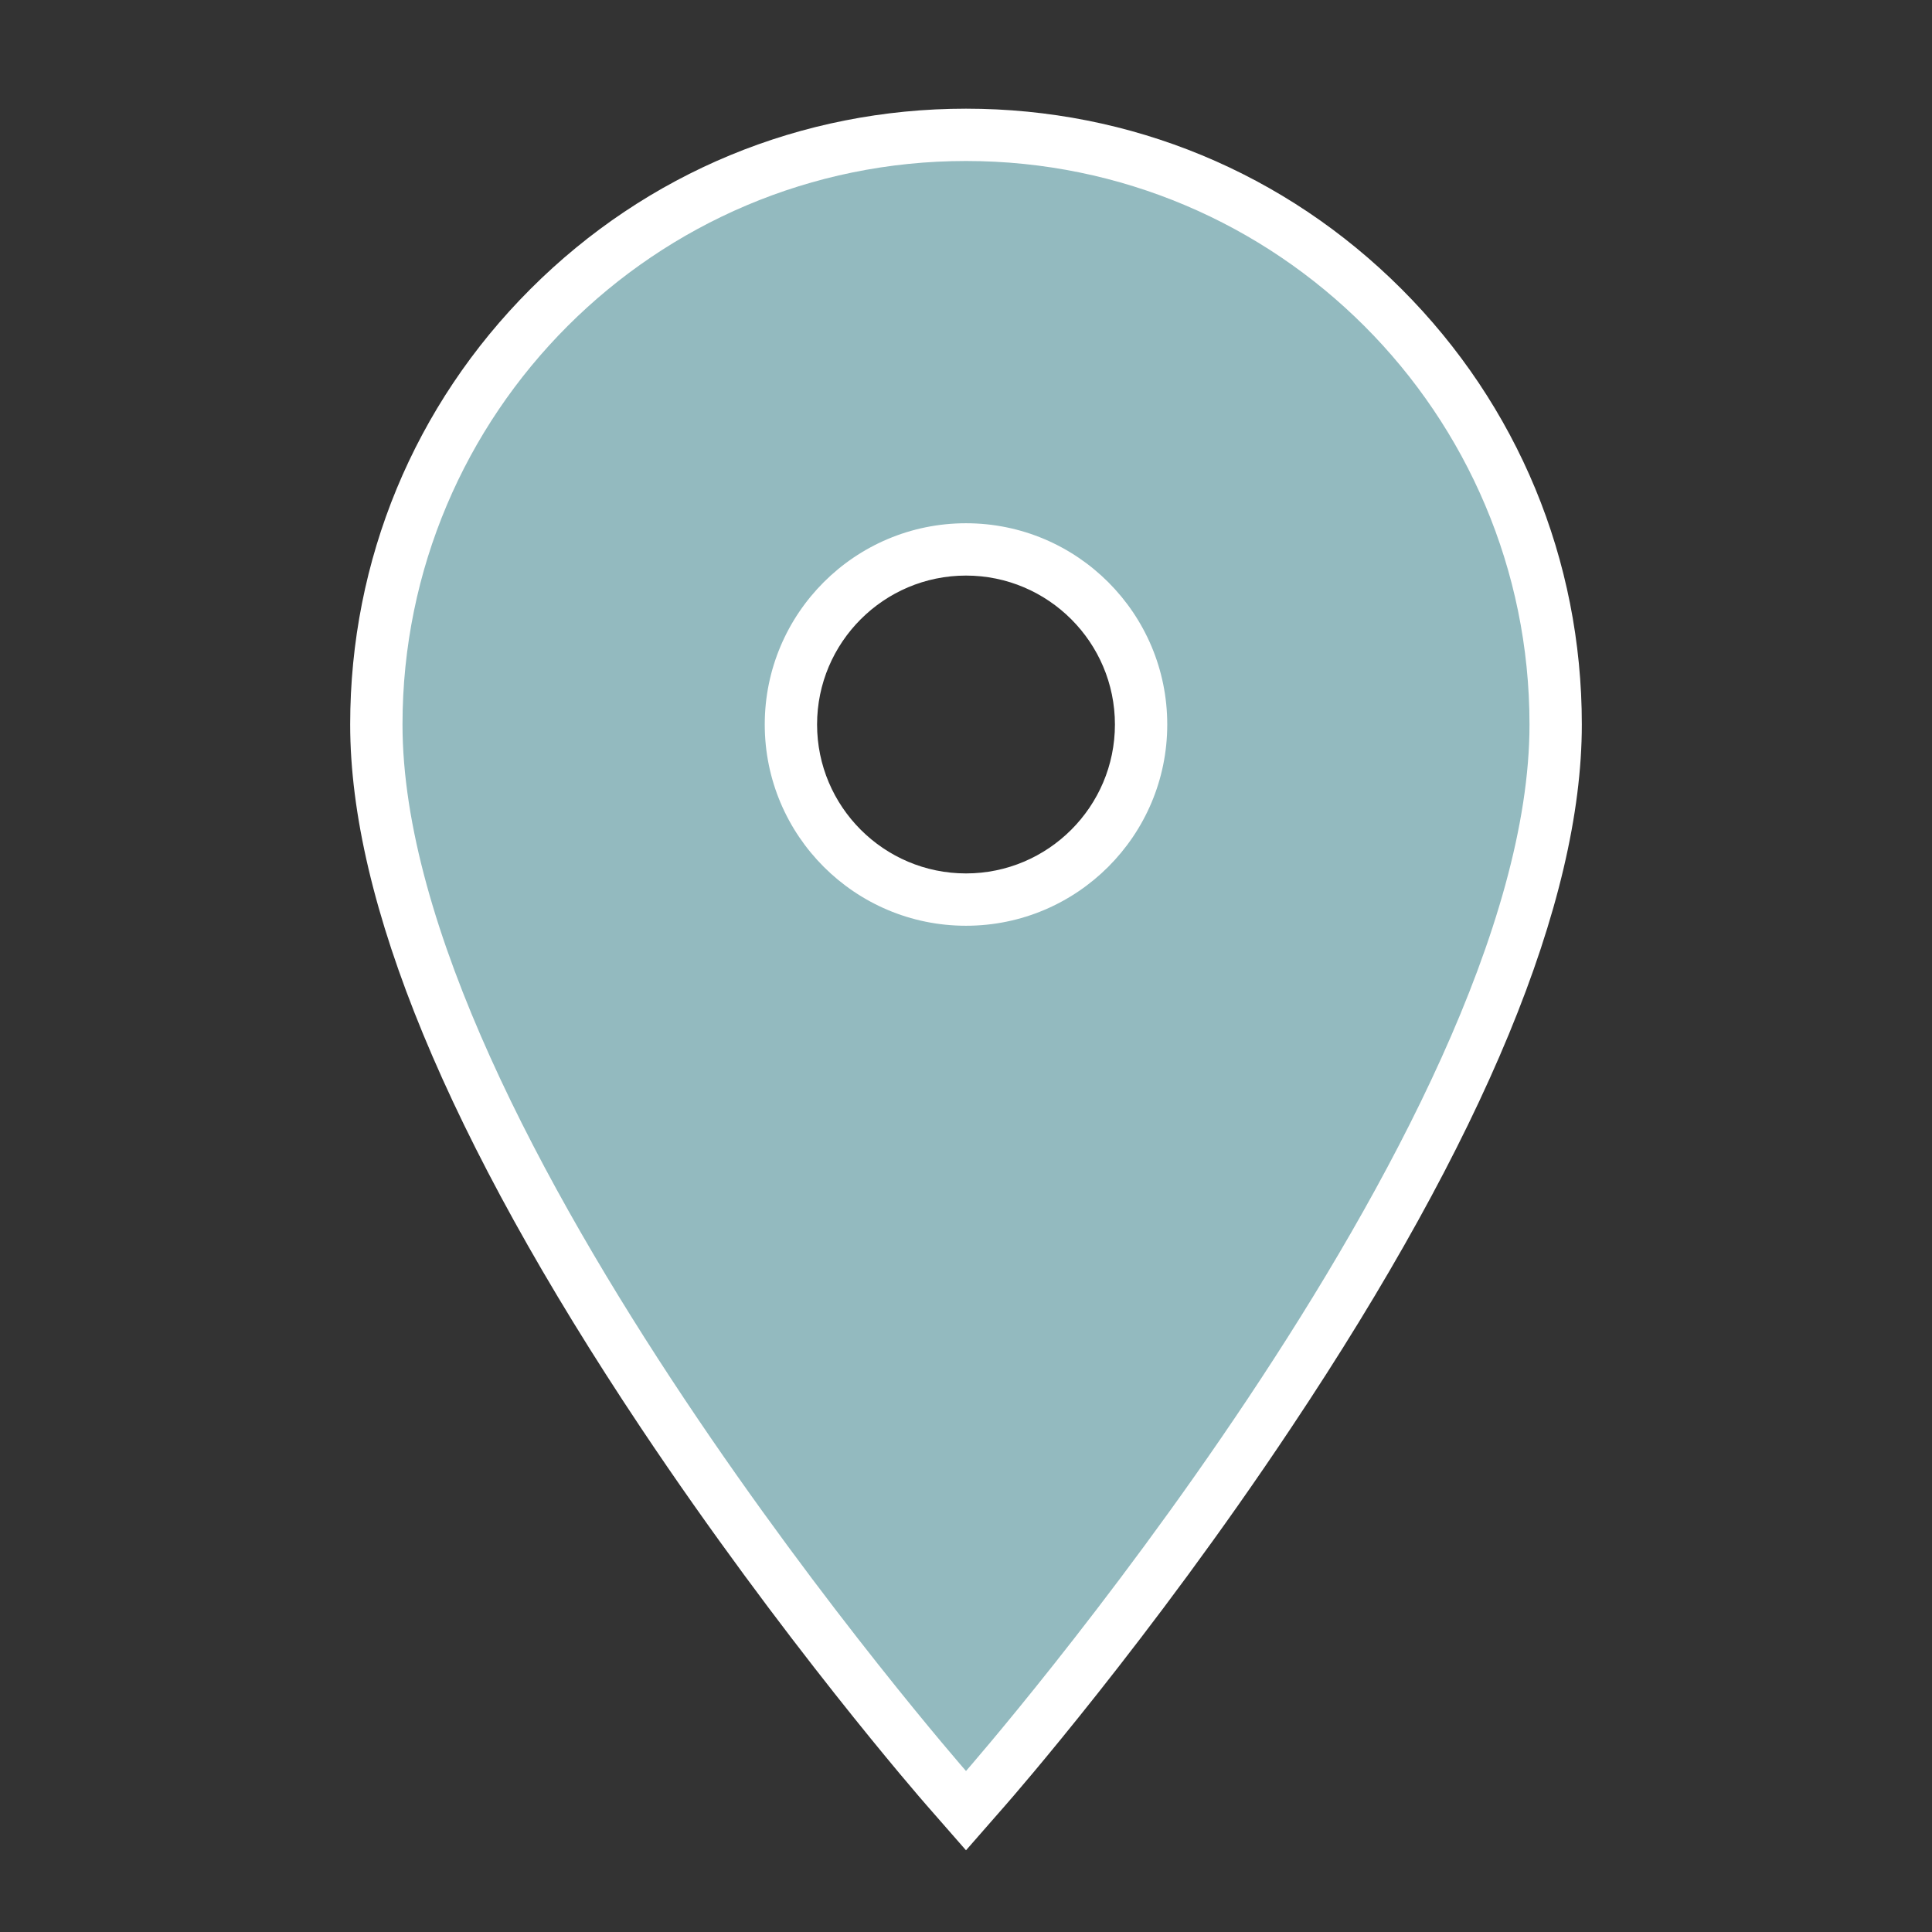
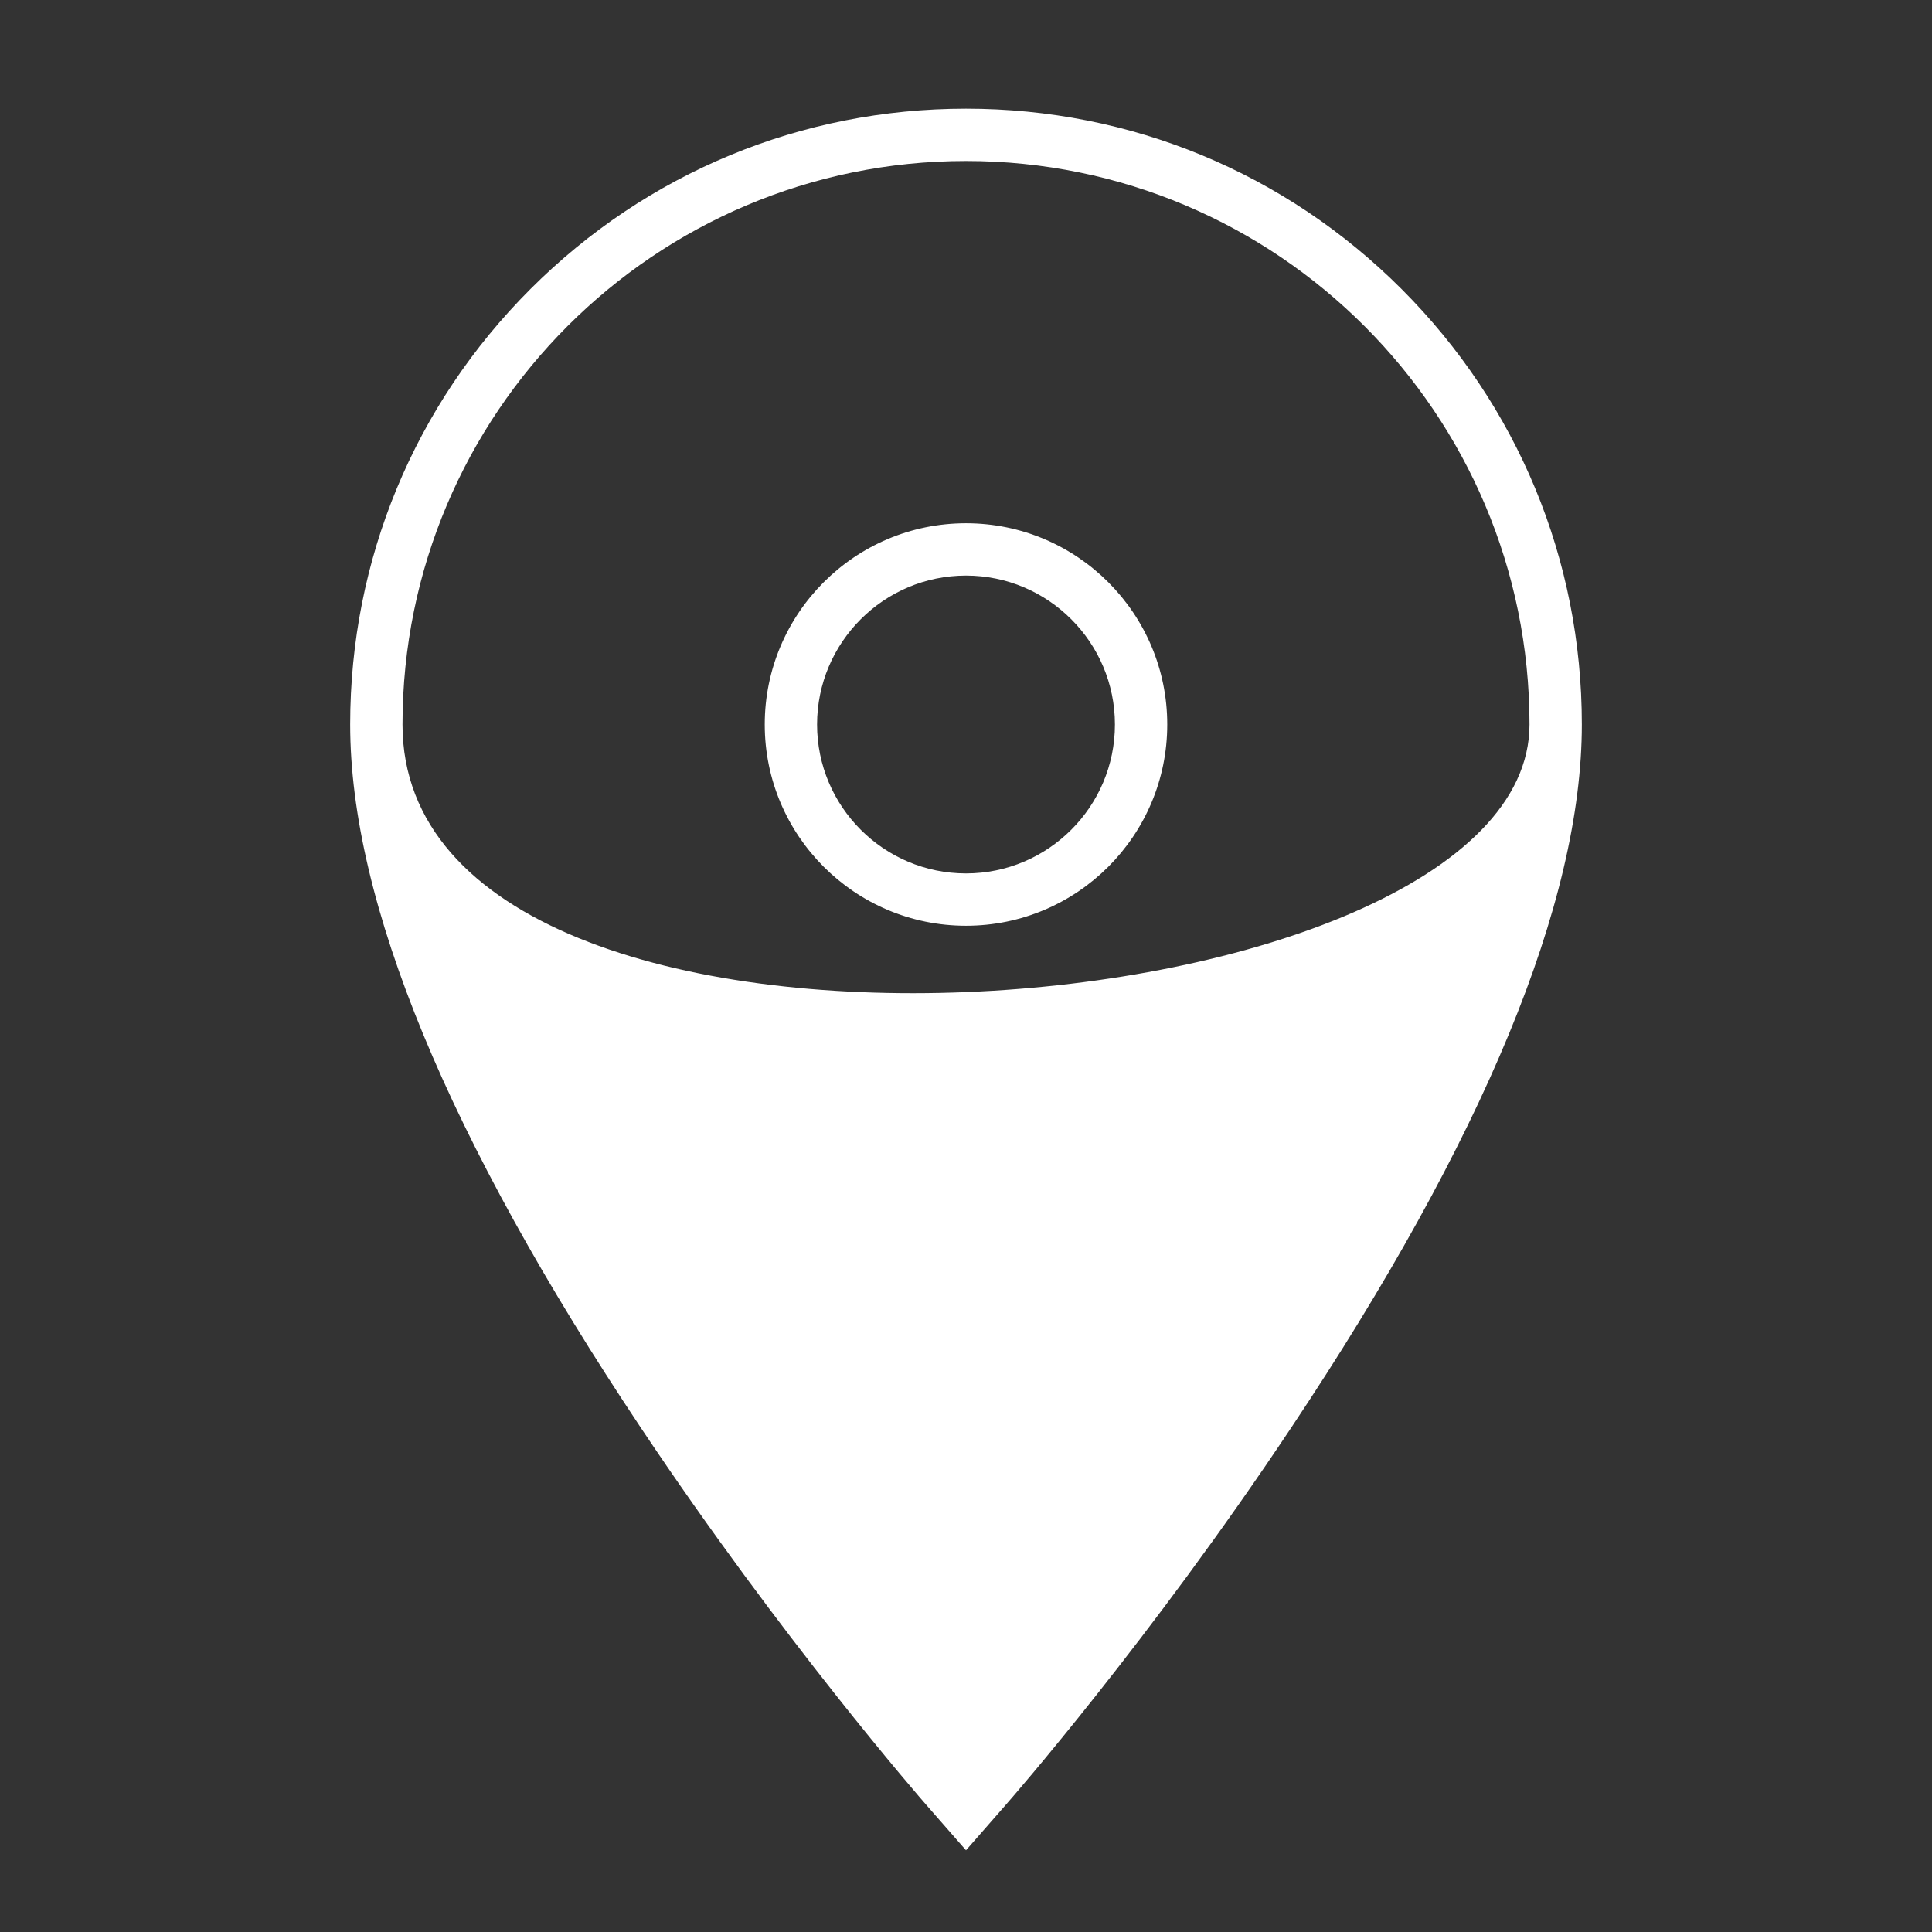
<svg xmlns="http://www.w3.org/2000/svg" version="1.1" id="Ebene_1" x="0px" y="0px" viewBox="0 0 480 480" style="enable-background:new 0 0 480 480;" xml:space="preserve">
  <rect x="0" y="0" width="480" height="480" fill="#333333" stroke="none" />
  <style type="text/css">
	.st0{fill:#93babf;}
</style>
  <g>
-     <path class="st0" d="M235.1,444.3c-0.4-0.4-35.7-40.9-70.5-93.2C117.4,280.3,93.5,222.8,93.5,180c0-80.8,65.7-146.5,146.5-146.5   S386.5,99.2,386.5,180c0,42.8-23.9,100.3-71.1,171.1c-34.8,52.2-70.2,92.8-70.5,93.2l-4.9,5.6L235.1,444.3z M240,136.5   c-24,0-43.5,19.5-43.5,43.5s19.5,43.5,43.5,43.5c24,0,43.5-19.5,43.5-43.5S264,136.5,240,136.5z" />
-     <path d="M240,40c77.3,0,140,62.7,140,140c0,100-140,260-140,260S100,280,100,180C100,102.7,162.7,40,240,40 M240,230   c27.6,0,50-22.4,50-50s-22.4-50-50-50s-50,22.4-50,50S212.4,230,240,230 M240,27c-40.9,0-79.3,15.9-108.2,44.8   C102.9,100.7,87,139.1,87,180c0,44.1,24.3,102.9,72.2,174.7c35.1,52.6,69.6,92.2,71,93.8l9.8,11.2l9.8-11.2   c1.5-1.7,36-41.2,71-93.8C368.7,282.9,393,224.1,393,180c0-40.9-15.9-79.3-44.8-108.2C319.3,42.9,280.9,27,240,27L240,27z M240,217   c-20.4,0-37-16.6-37-37s16.6-37,37-37s37,16.6,37,37S260.4,217,240,217L240,217z" fill="#ffffff" />
+     <path d="M240,40c77.3,0,140,62.7,140,140S100,280,100,180C100,102.7,162.7,40,240,40 M240,230   c27.6,0,50-22.4,50-50s-22.4-50-50-50s-50,22.4-50,50S212.4,230,240,230 M240,27c-40.9,0-79.3,15.9-108.2,44.8   C102.9,100.7,87,139.1,87,180c0,44.1,24.3,102.9,72.2,174.7c35.1,52.6,69.6,92.2,71,93.8l9.8,11.2l9.8-11.2   c1.5-1.7,36-41.2,71-93.8C368.7,282.9,393,224.1,393,180c0-40.9-15.9-79.3-44.8-108.2C319.3,42.9,280.9,27,240,27L240,27z M240,217   c-20.4,0-37-16.6-37-37s16.6-37,37-37s37,16.6,37,37S260.4,217,240,217L240,217z" fill="#ffffff" />
  </g>
</svg>